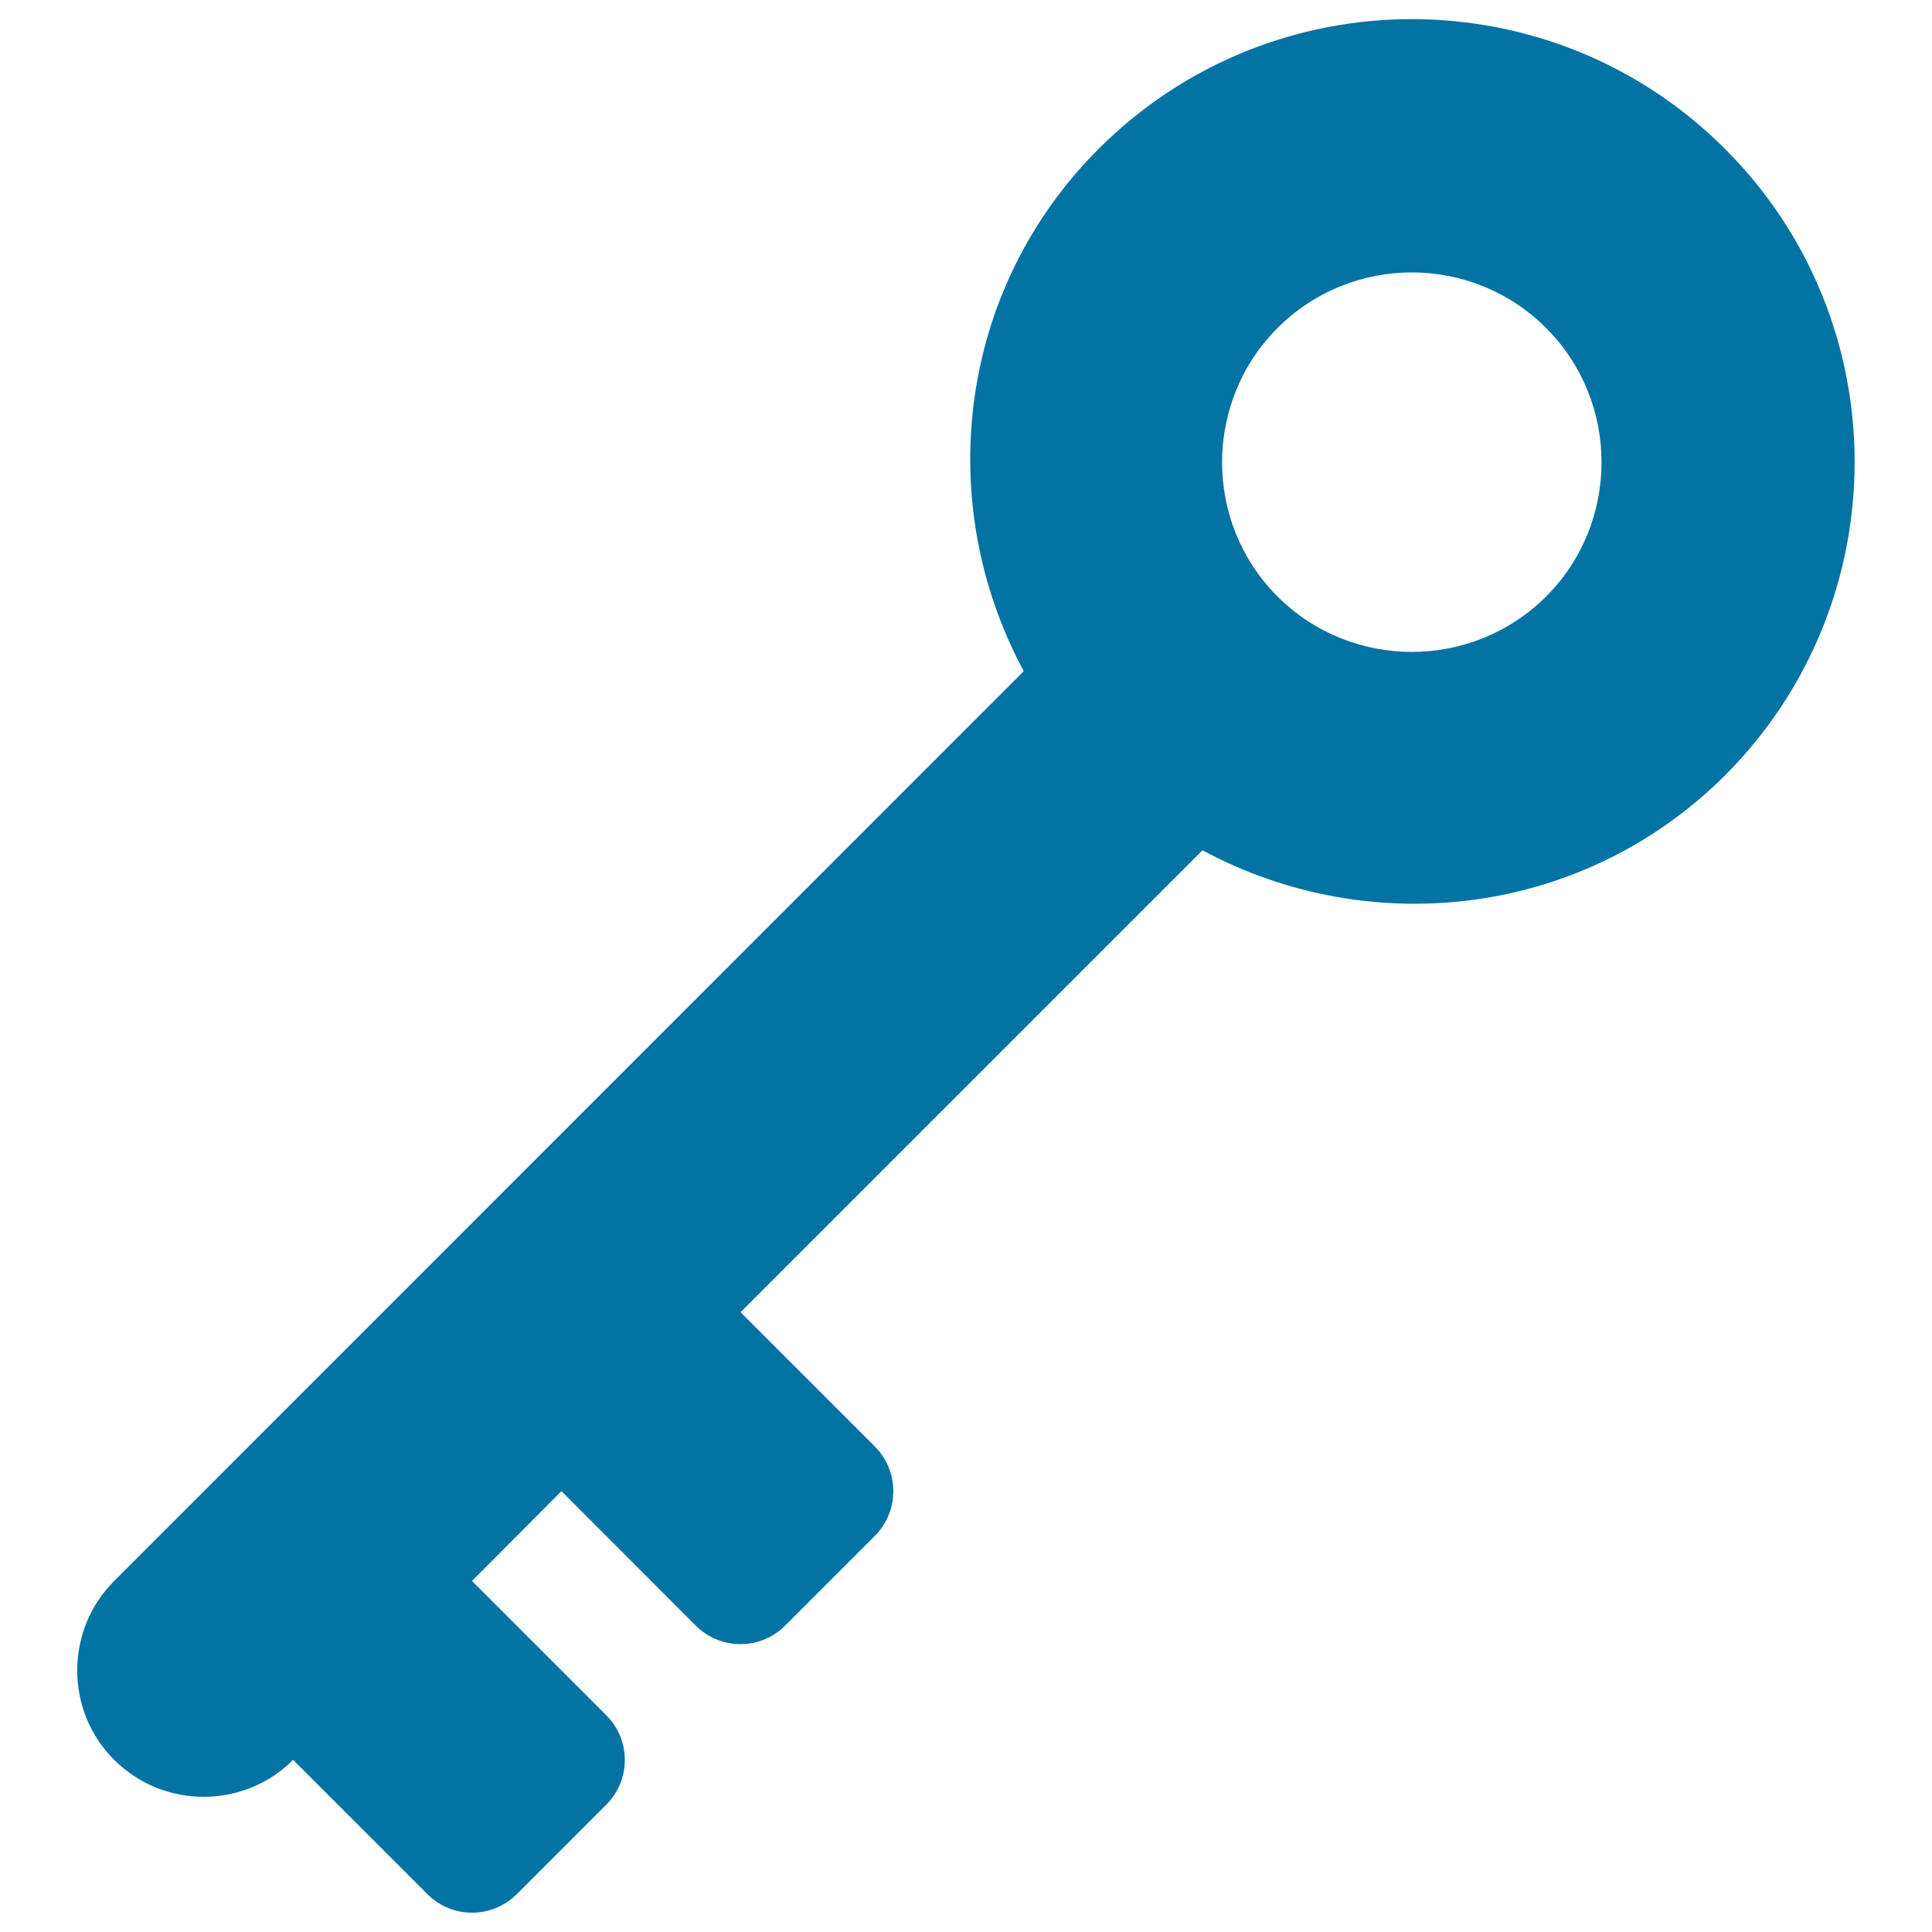
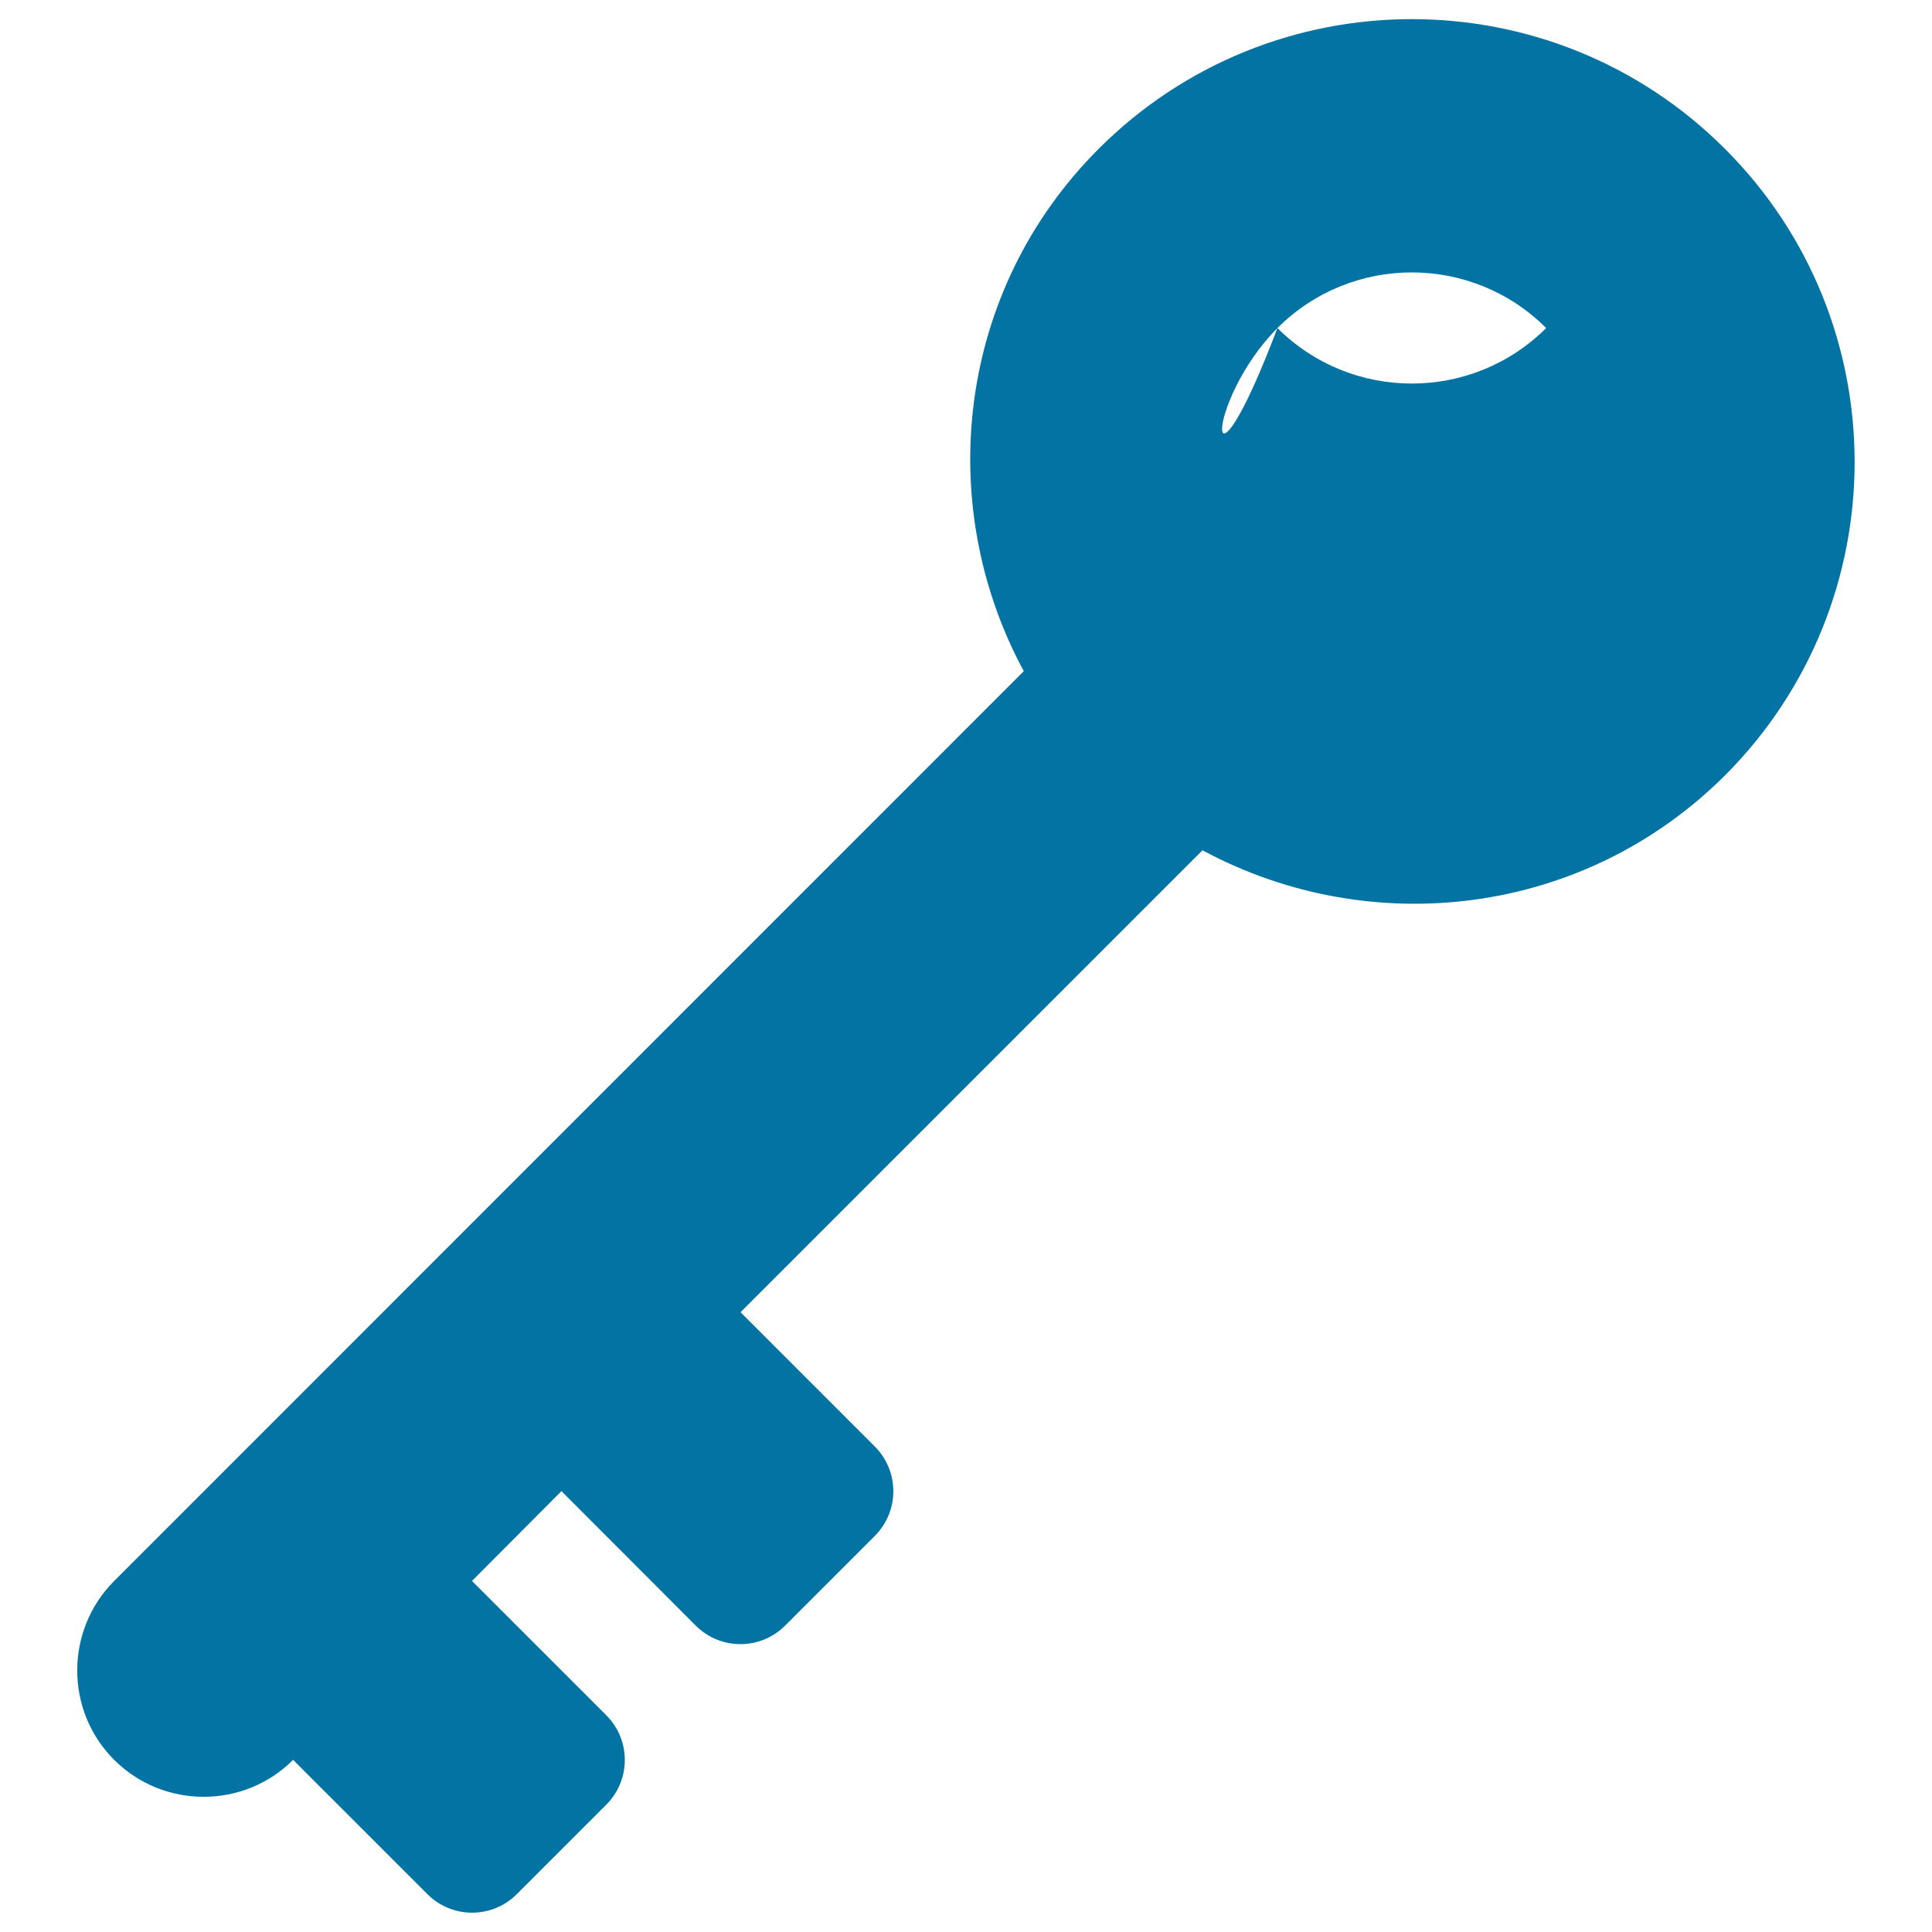
<svg xmlns="http://www.w3.org/2000/svg" viewBox="0 0 1000 1000" style="fill:#0273a2">
  <title>Key Tool svg icon</title>
  <g>
-     <path d="M452.8,748.7l-69.5-69.5l239.1-239.1c86.9,46.8,197,34.5,270.5-38.8c89.4-89.6,89.4-234.8,0-324.2c-89.5-89.6-234.8-89.6-324.3,0c-73.3,73.3-85.5,183.6-38.7,270.3L59.1,818.3c-25.5,25.5-25.5,67.2,0,92.6c25.5,25.5,67.2,25.5,92.6,0l69.5,69.5c12.8,12.8,33.5,12.8,46.3,0l46.3-46.3c12.8-12.8,12.8-33.5,0-46.3l-69.5-69.5l46.3-46.5l69.5,69.6c12.8,12.8,33.5,12.8,46.3,0l46.3-46.3C465.6,782.2,465.6,761.6,452.8,748.7z M661.2,169.8c38.4-38.4,100.7-38.4,139.1,0c38.2,38.3,38.2,100.7,0,138.9c-38.4,38.3-100.7,38.3-139.1,0C623,270.5,623,208.1,661.2,169.8z" />
+     <path d="M452.8,748.7l-69.5-69.5l239.1-239.1c86.9,46.8,197,34.5,270.5-38.8c89.4-89.6,89.4-234.8,0-324.2c-89.5-89.6-234.8-89.6-324.3,0c-73.3,73.3-85.5,183.6-38.7,270.3L59.1,818.3c-25.5,25.5-25.5,67.2,0,92.6c25.5,25.5,67.2,25.5,92.6,0l69.5,69.5c12.8,12.8,33.5,12.8,46.3,0l46.3-46.3c12.8-12.8,12.8-33.5,0-46.3l-69.5-69.5l46.3-46.5l69.5,69.6c12.8,12.8,33.5,12.8,46.3,0l46.3-46.3C465.6,782.2,465.6,761.6,452.8,748.7z M661.2,169.8c38.4-38.4,100.7-38.4,139.1,0c-38.4,38.3-100.7,38.3-139.1,0C623,270.5,623,208.1,661.2,169.8z" />
  </g>
</svg>